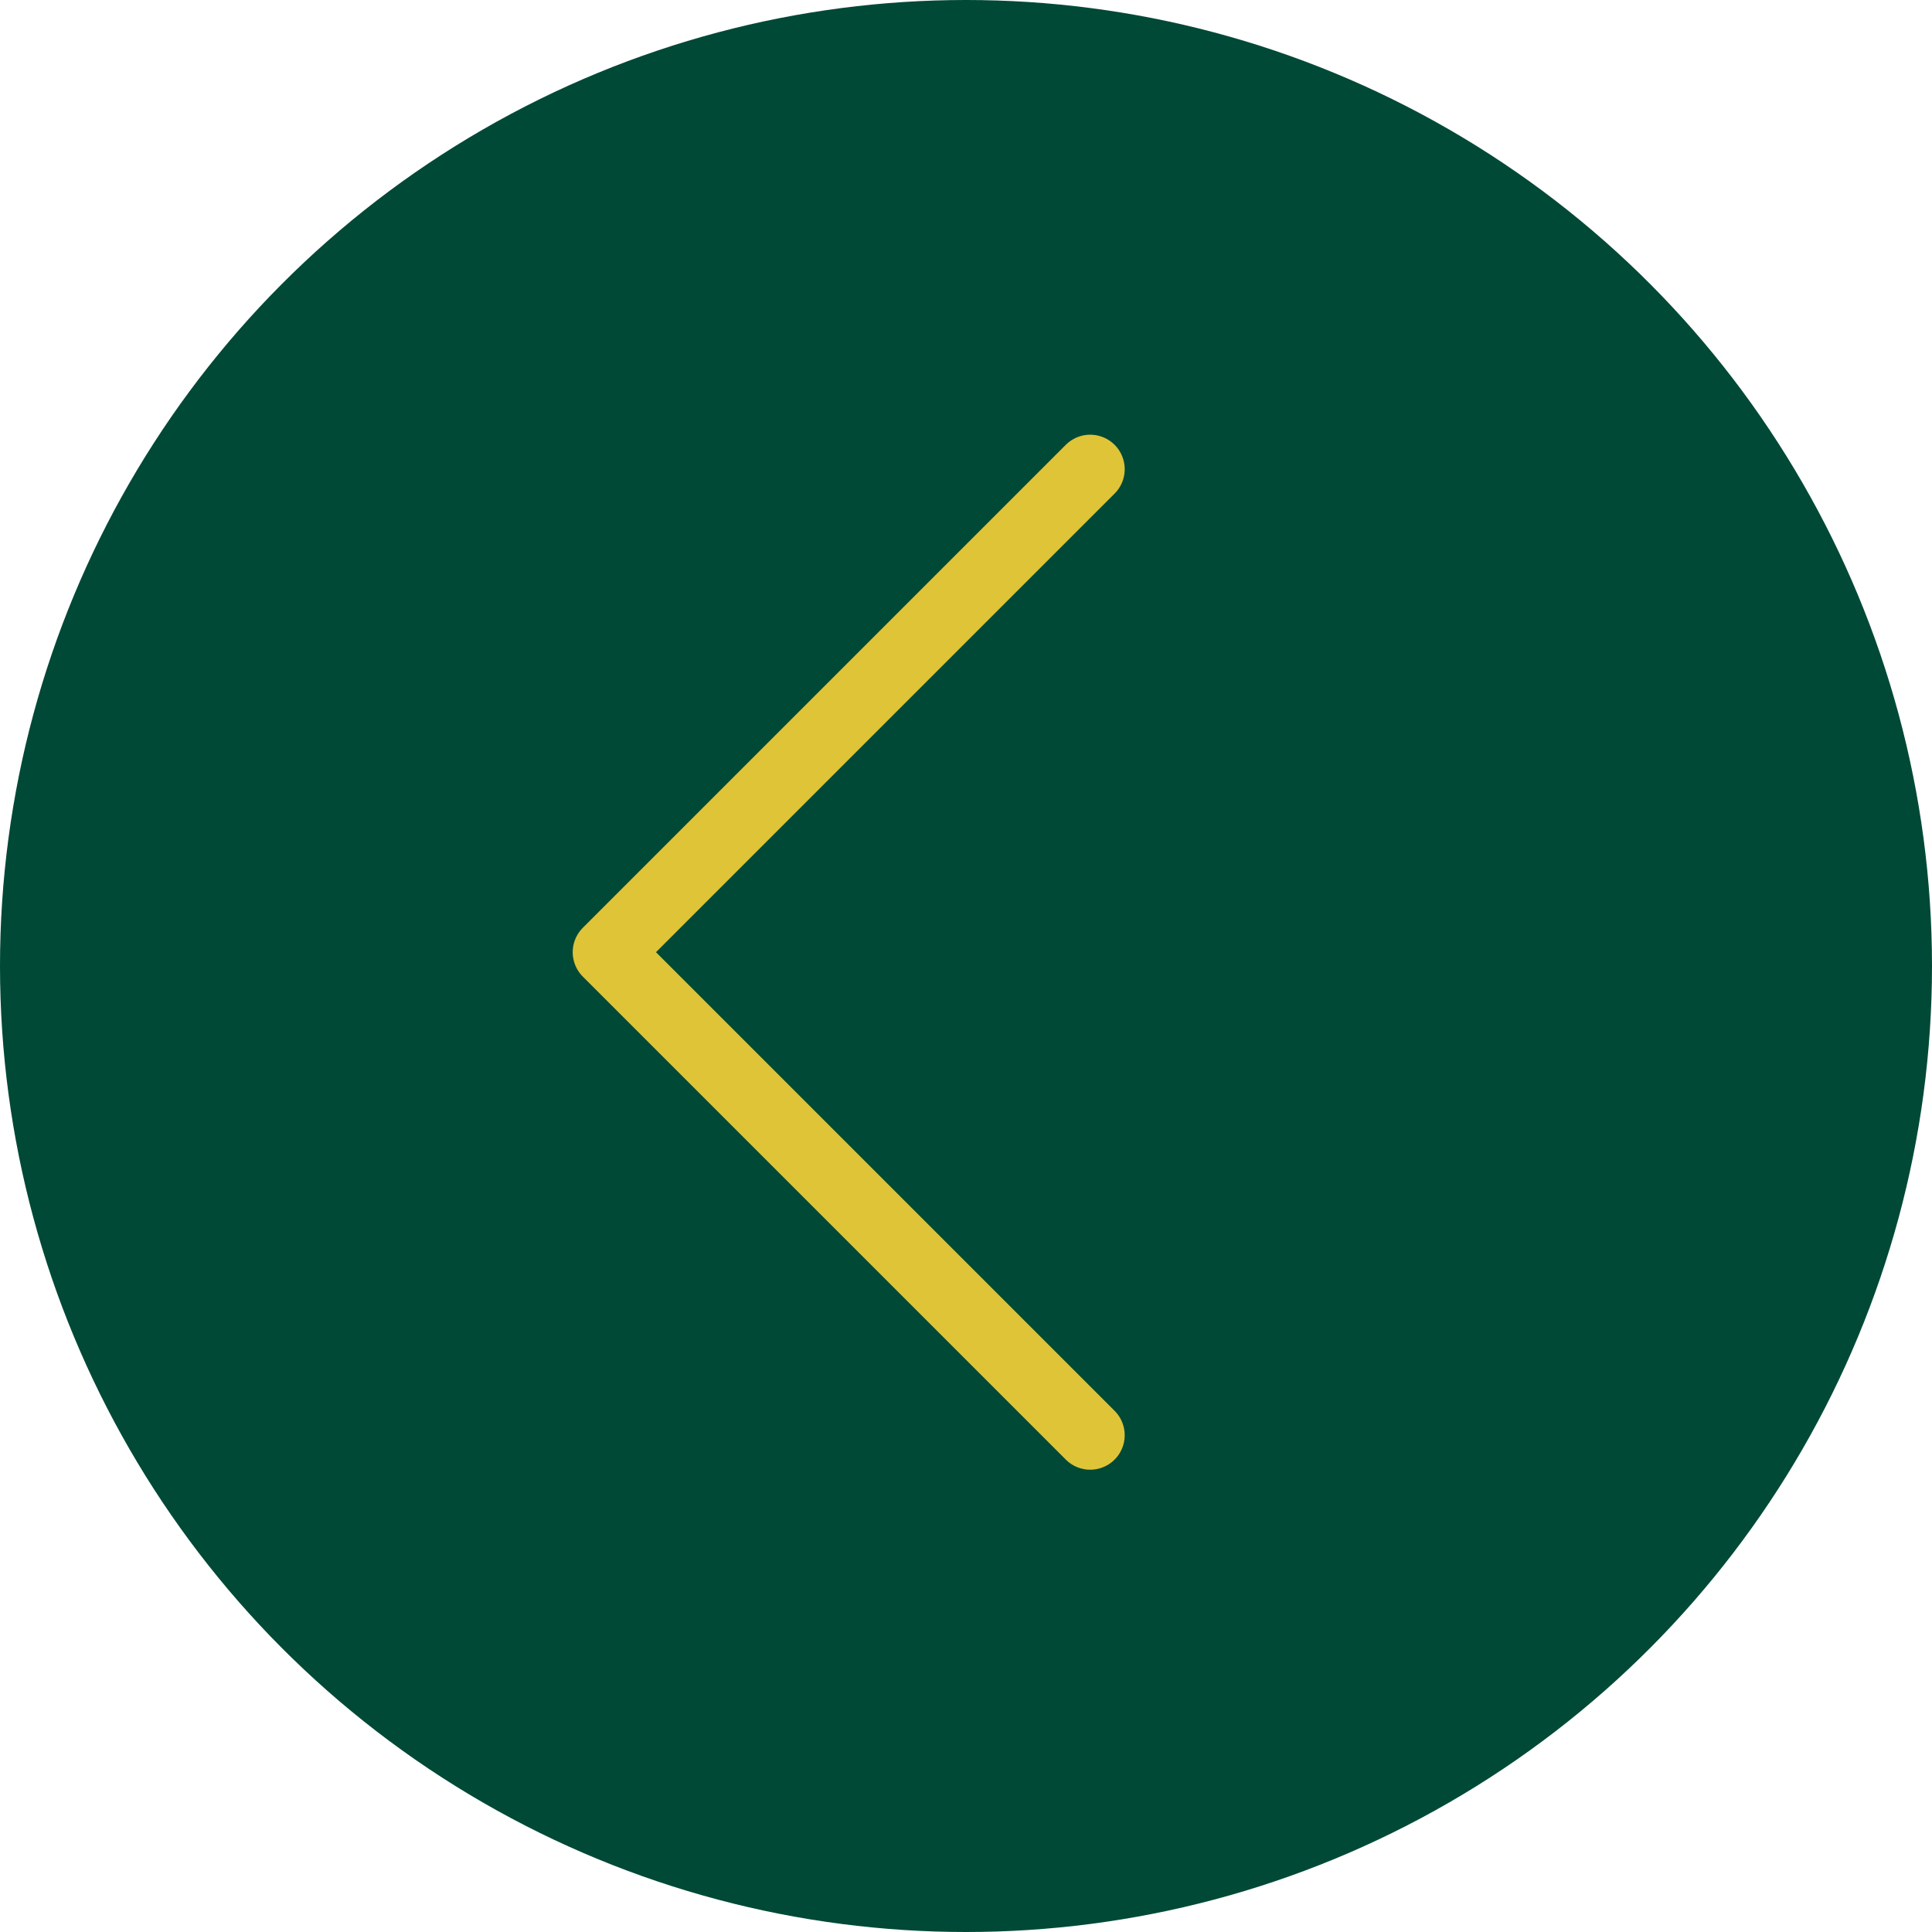
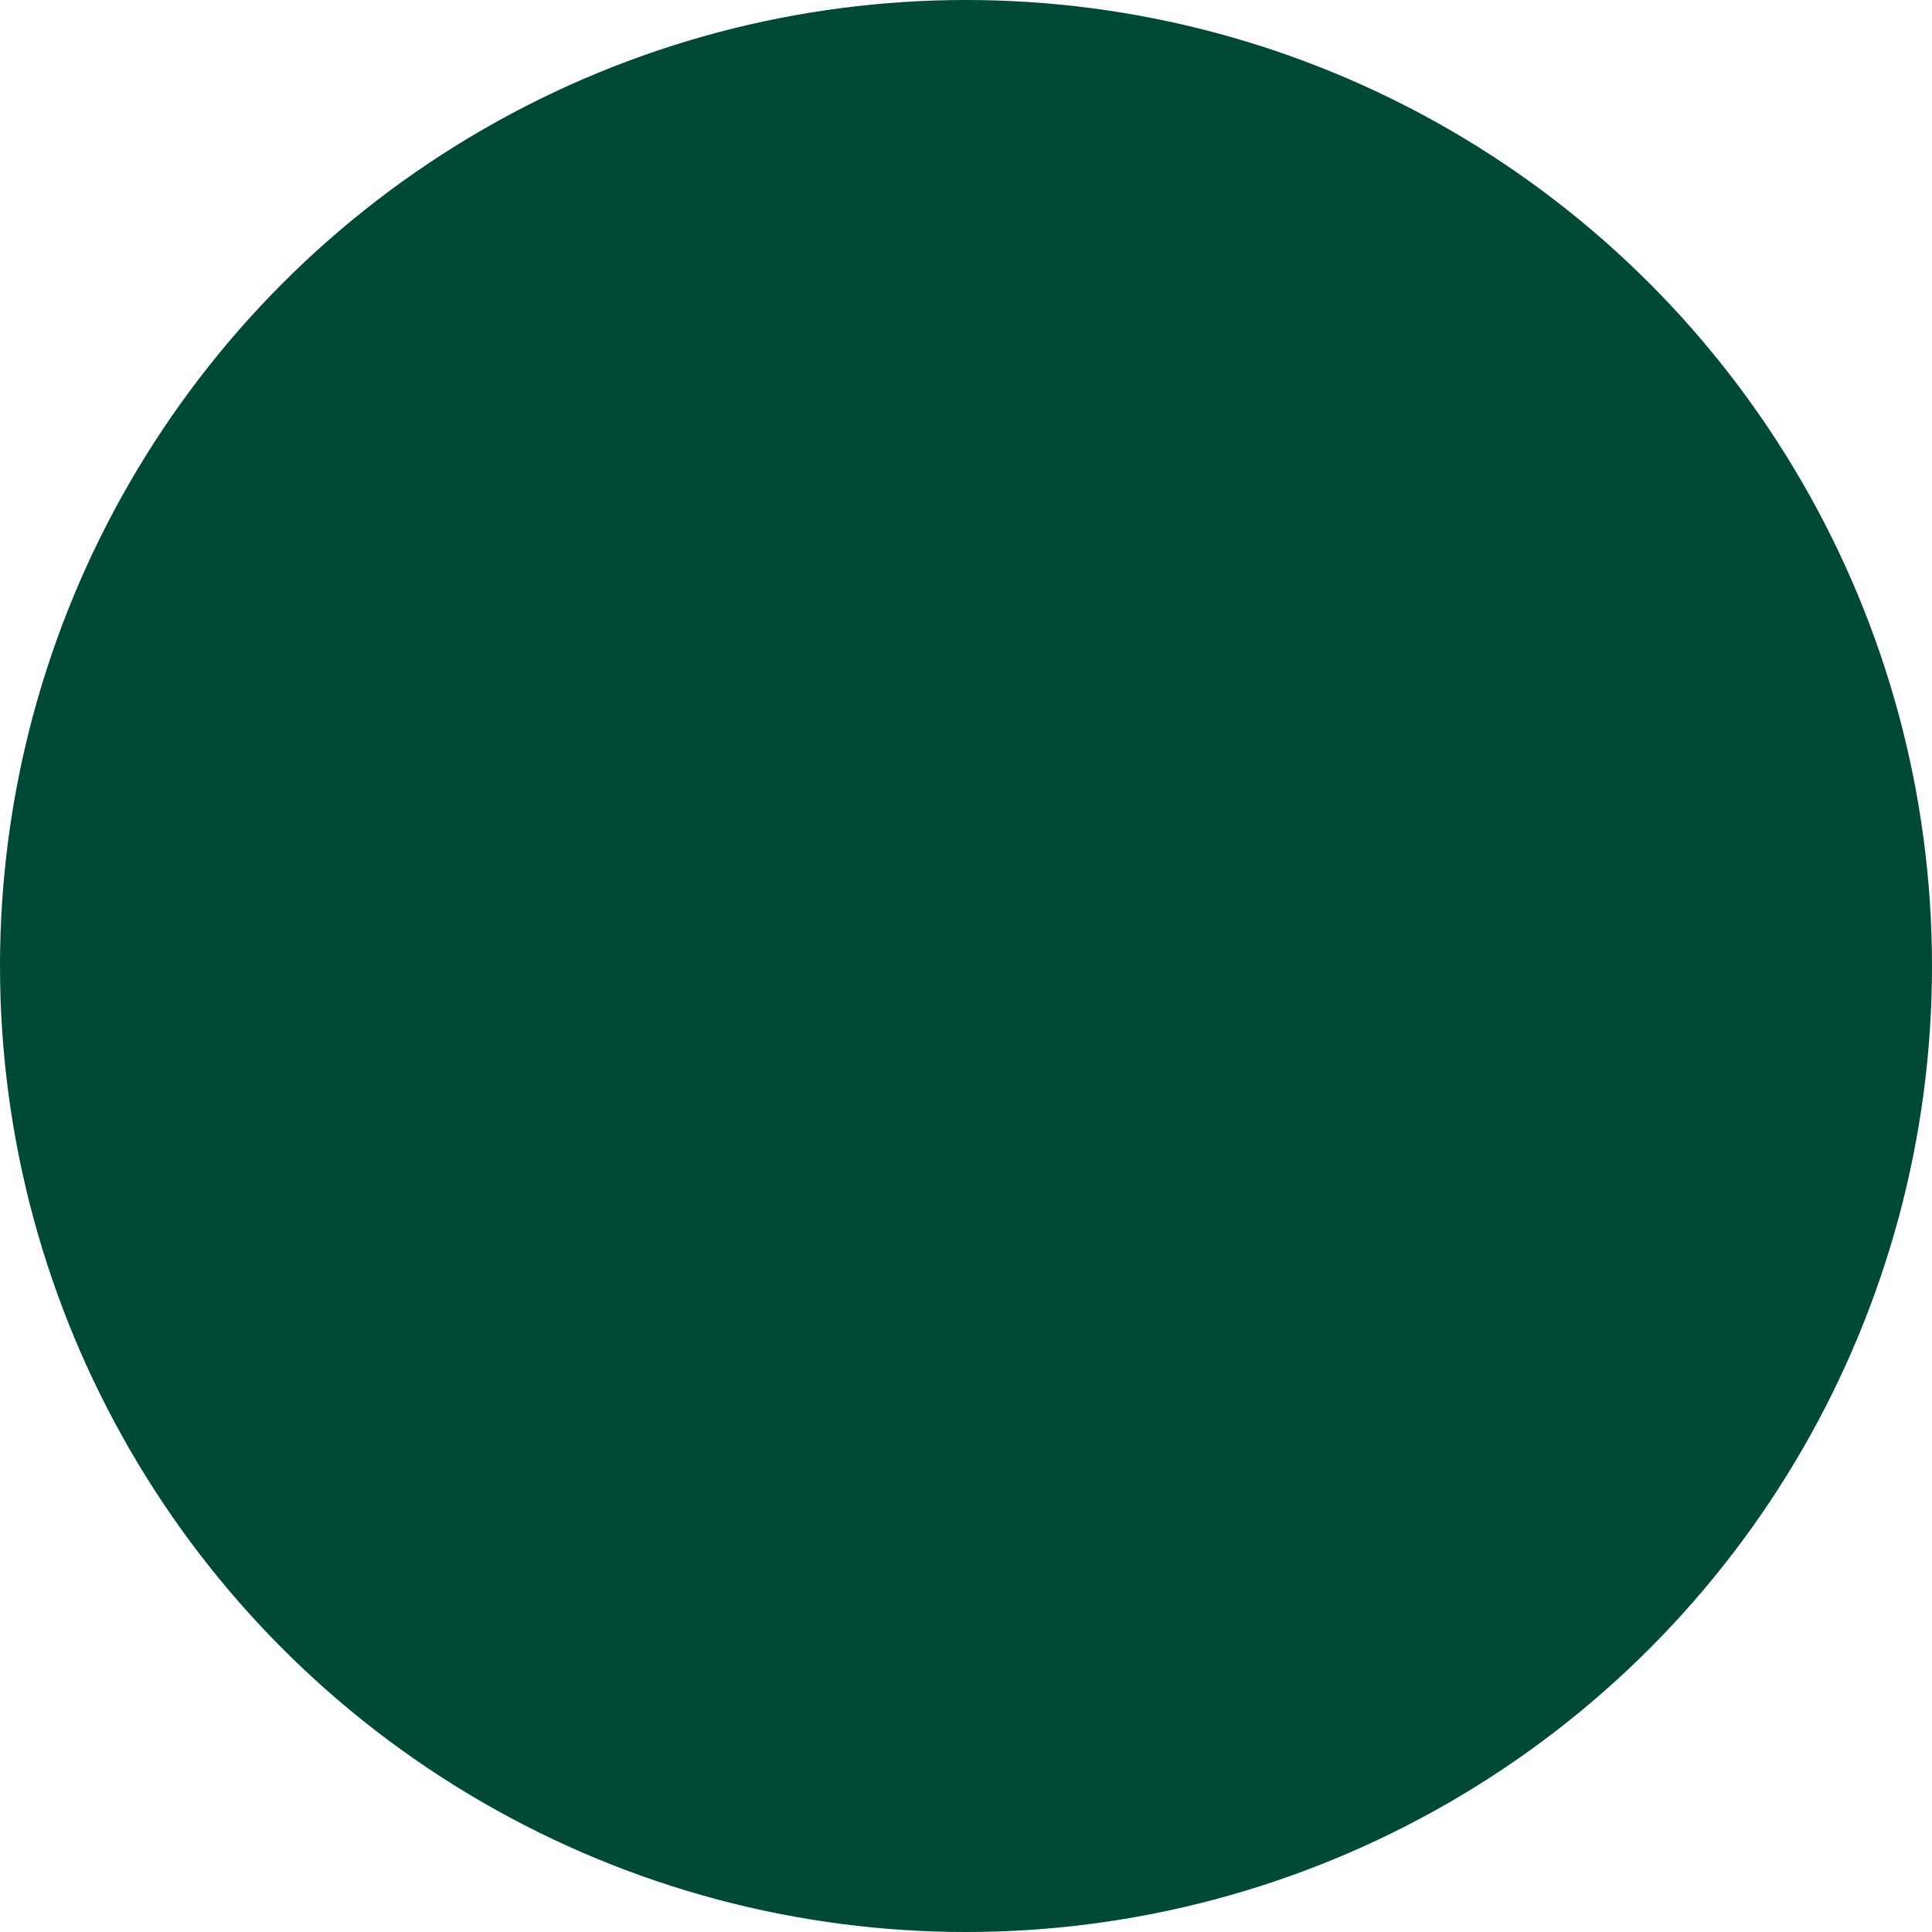
<svg xmlns="http://www.w3.org/2000/svg" viewBox="0 0 56 56">
  <defs>
    <style>
      .ef01070b-7568-48bb-98ae-d925bf79cdf3 {
        fill: #004936;
      }

      .af4896da-b3c4-40a9-b660-c1b7ddf66885 {
        fill: none;
        stroke: #dfc438;
        stroke-linecap: round;
        stroke-linejoin: round;
        stroke-width: 2px;
      }
    </style>
  </defs>
  <g id="f43b7d18-8ea0-4acc-80ea-4253f4f521fc" data-name="レイヤー 2">
    <g id="a62223ff-fa1d-42e1-9312-c993a57a29b9" data-name="レイヤー 1">
      <g>
        <circle class="ef01070b-7568-48bb-98ae-d925bf79cdf3" cx="28" cy="28" r="28" />
-         <polyline class="af4896da-b3c4-40a9-b660-c1b7ddf66885" points="31.6 41.6 17.6 27.6 31.6 13.6" />
      </g>
    </g>
  </g>
</svg>